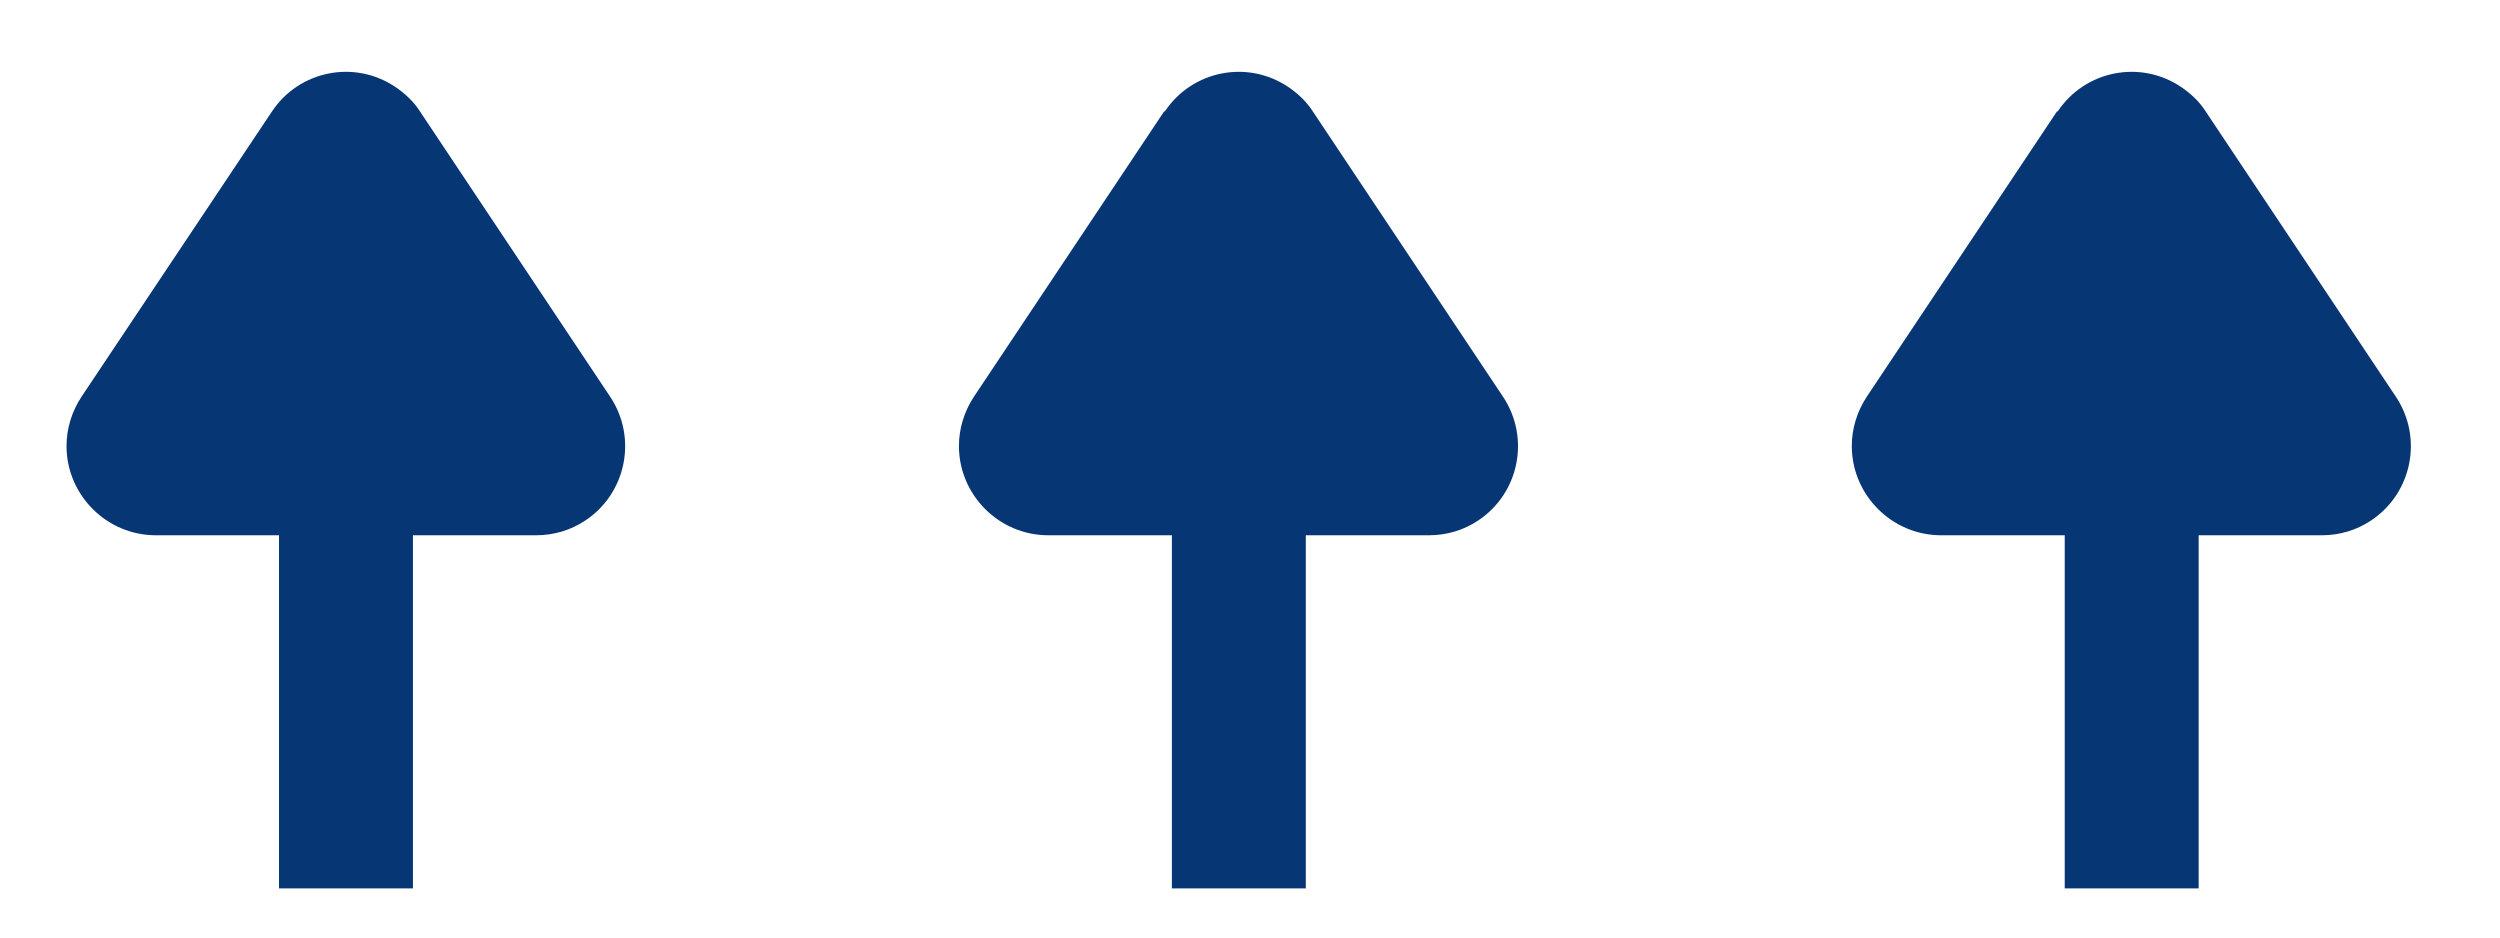
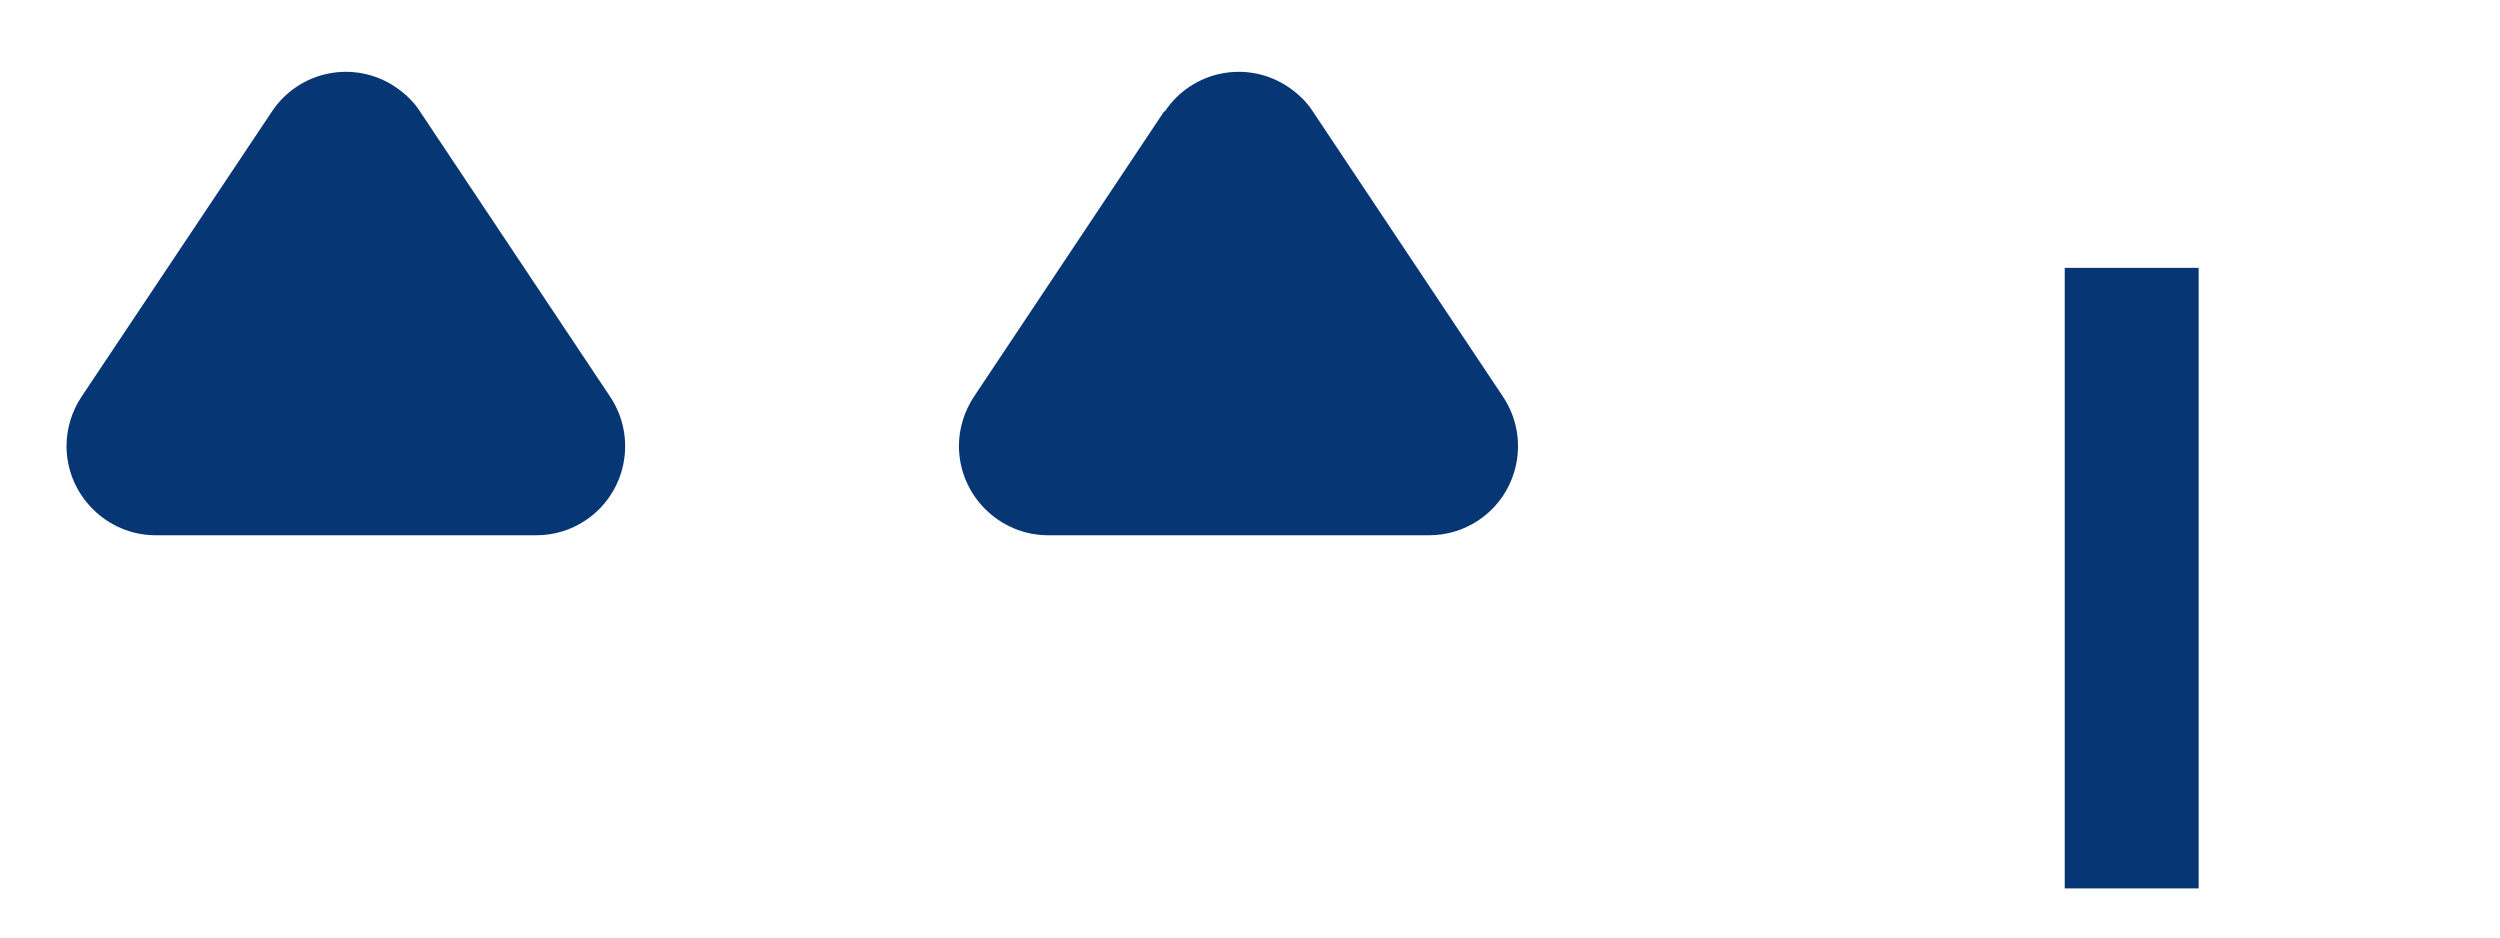
<svg xmlns="http://www.w3.org/2000/svg" id="Layer_1" viewBox="0 0 56 21">
  <defs>
    <style>.cls-1{fill:#073674}.cls-2,.cls-3{fill:none}.cls-3{stroke:#073674;stroke-width:3px}</style>
  </defs>
  <g id="Group_368">
    <g id="Component_1_34">
-       <path id="Path_239" class="cls-3" d="M27.75 19.9V6" />
      <path id="Polygon_3" class="cls-1" d="M26.09 2.5c.61-.92 1.85-1.17 2.77-.55.22.15.41.33.55.55l4.26 6.39c.61.92.36 2.16-.56 2.77-.33.22-.71.33-1.1.33h-8.53c-1.1 0-2-.9-2-2 0-.39.12-.78.34-1.11l4.26-6.39z" />
      <rect id="Rectangle_94" class="cls-2" x="20" width="16" height="21" />
    </g>
    <g id="Component_1_37">
-       <path id="Path_239-2" class="cls-3" d="M7.75 19.9V6" />
      <path id="Polygon_3-2" class="cls-1" d="M6.09 2.5c.61-.92 1.85-1.17 2.77-.55.22.15.41.33.55.55l4.26 6.39c.61.92.36 2.16-.56 2.77-.33.22-.71.33-1.1.33H3.49c-1.1 0-2-.9-2-2 0-.39.12-.78.34-1.11L6.09 2.5z" />
-       <rect id="Rectangle_94-2" class="cls-2" width="16" height="21" />
    </g>
    <g id="Component_1_38">
      <path id="Path_239-3" class="cls-3" d="M47.75 19.9V6" />
-       <path id="Polygon_3-3" class="cls-1" d="M46.09 2.5c.61-.92 1.85-1.17 2.77-.55.22.15.41.33.55.55l4.26 6.39c.61.92.36 2.16-.56 2.77-.33.22-.71.33-1.1.33h-8.53c-1.1 0-2-.9-2-2 0-.39.12-.78.34-1.11l4.26-6.39z" />
-       <rect id="Rectangle_94-3" class="cls-2" x="40" width="16" height="21" />
    </g>
  </g>
</svg>